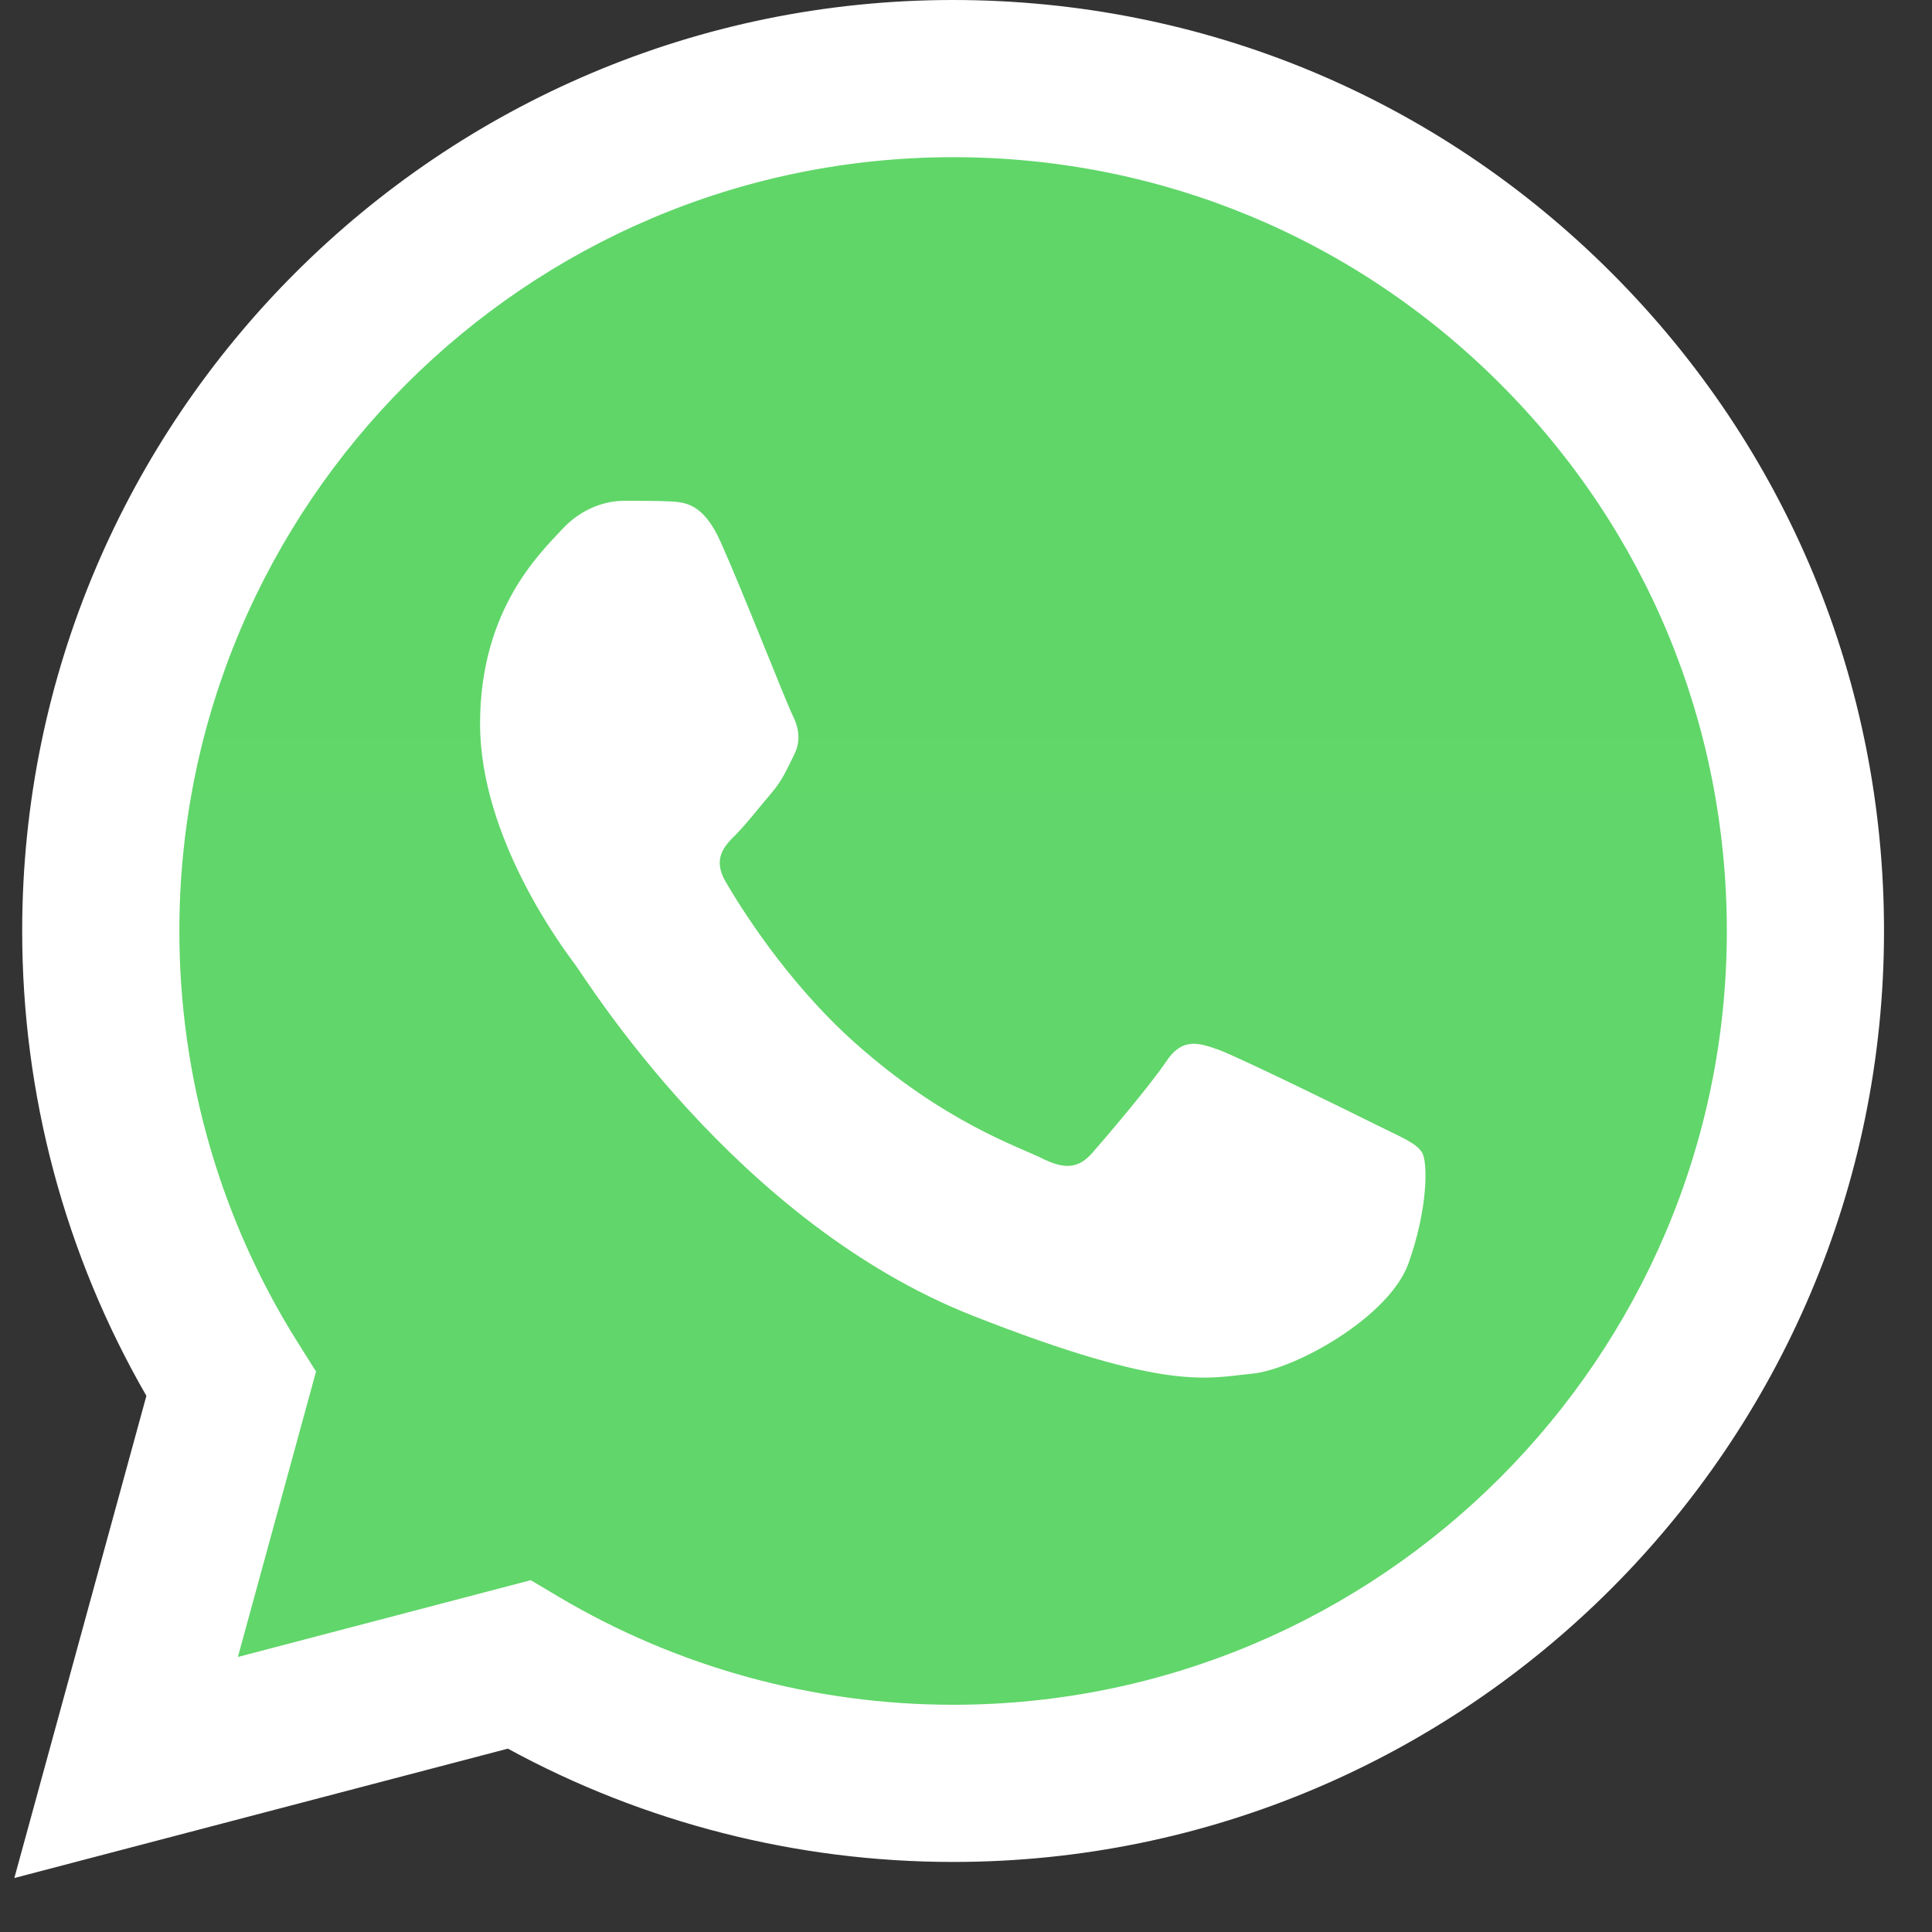
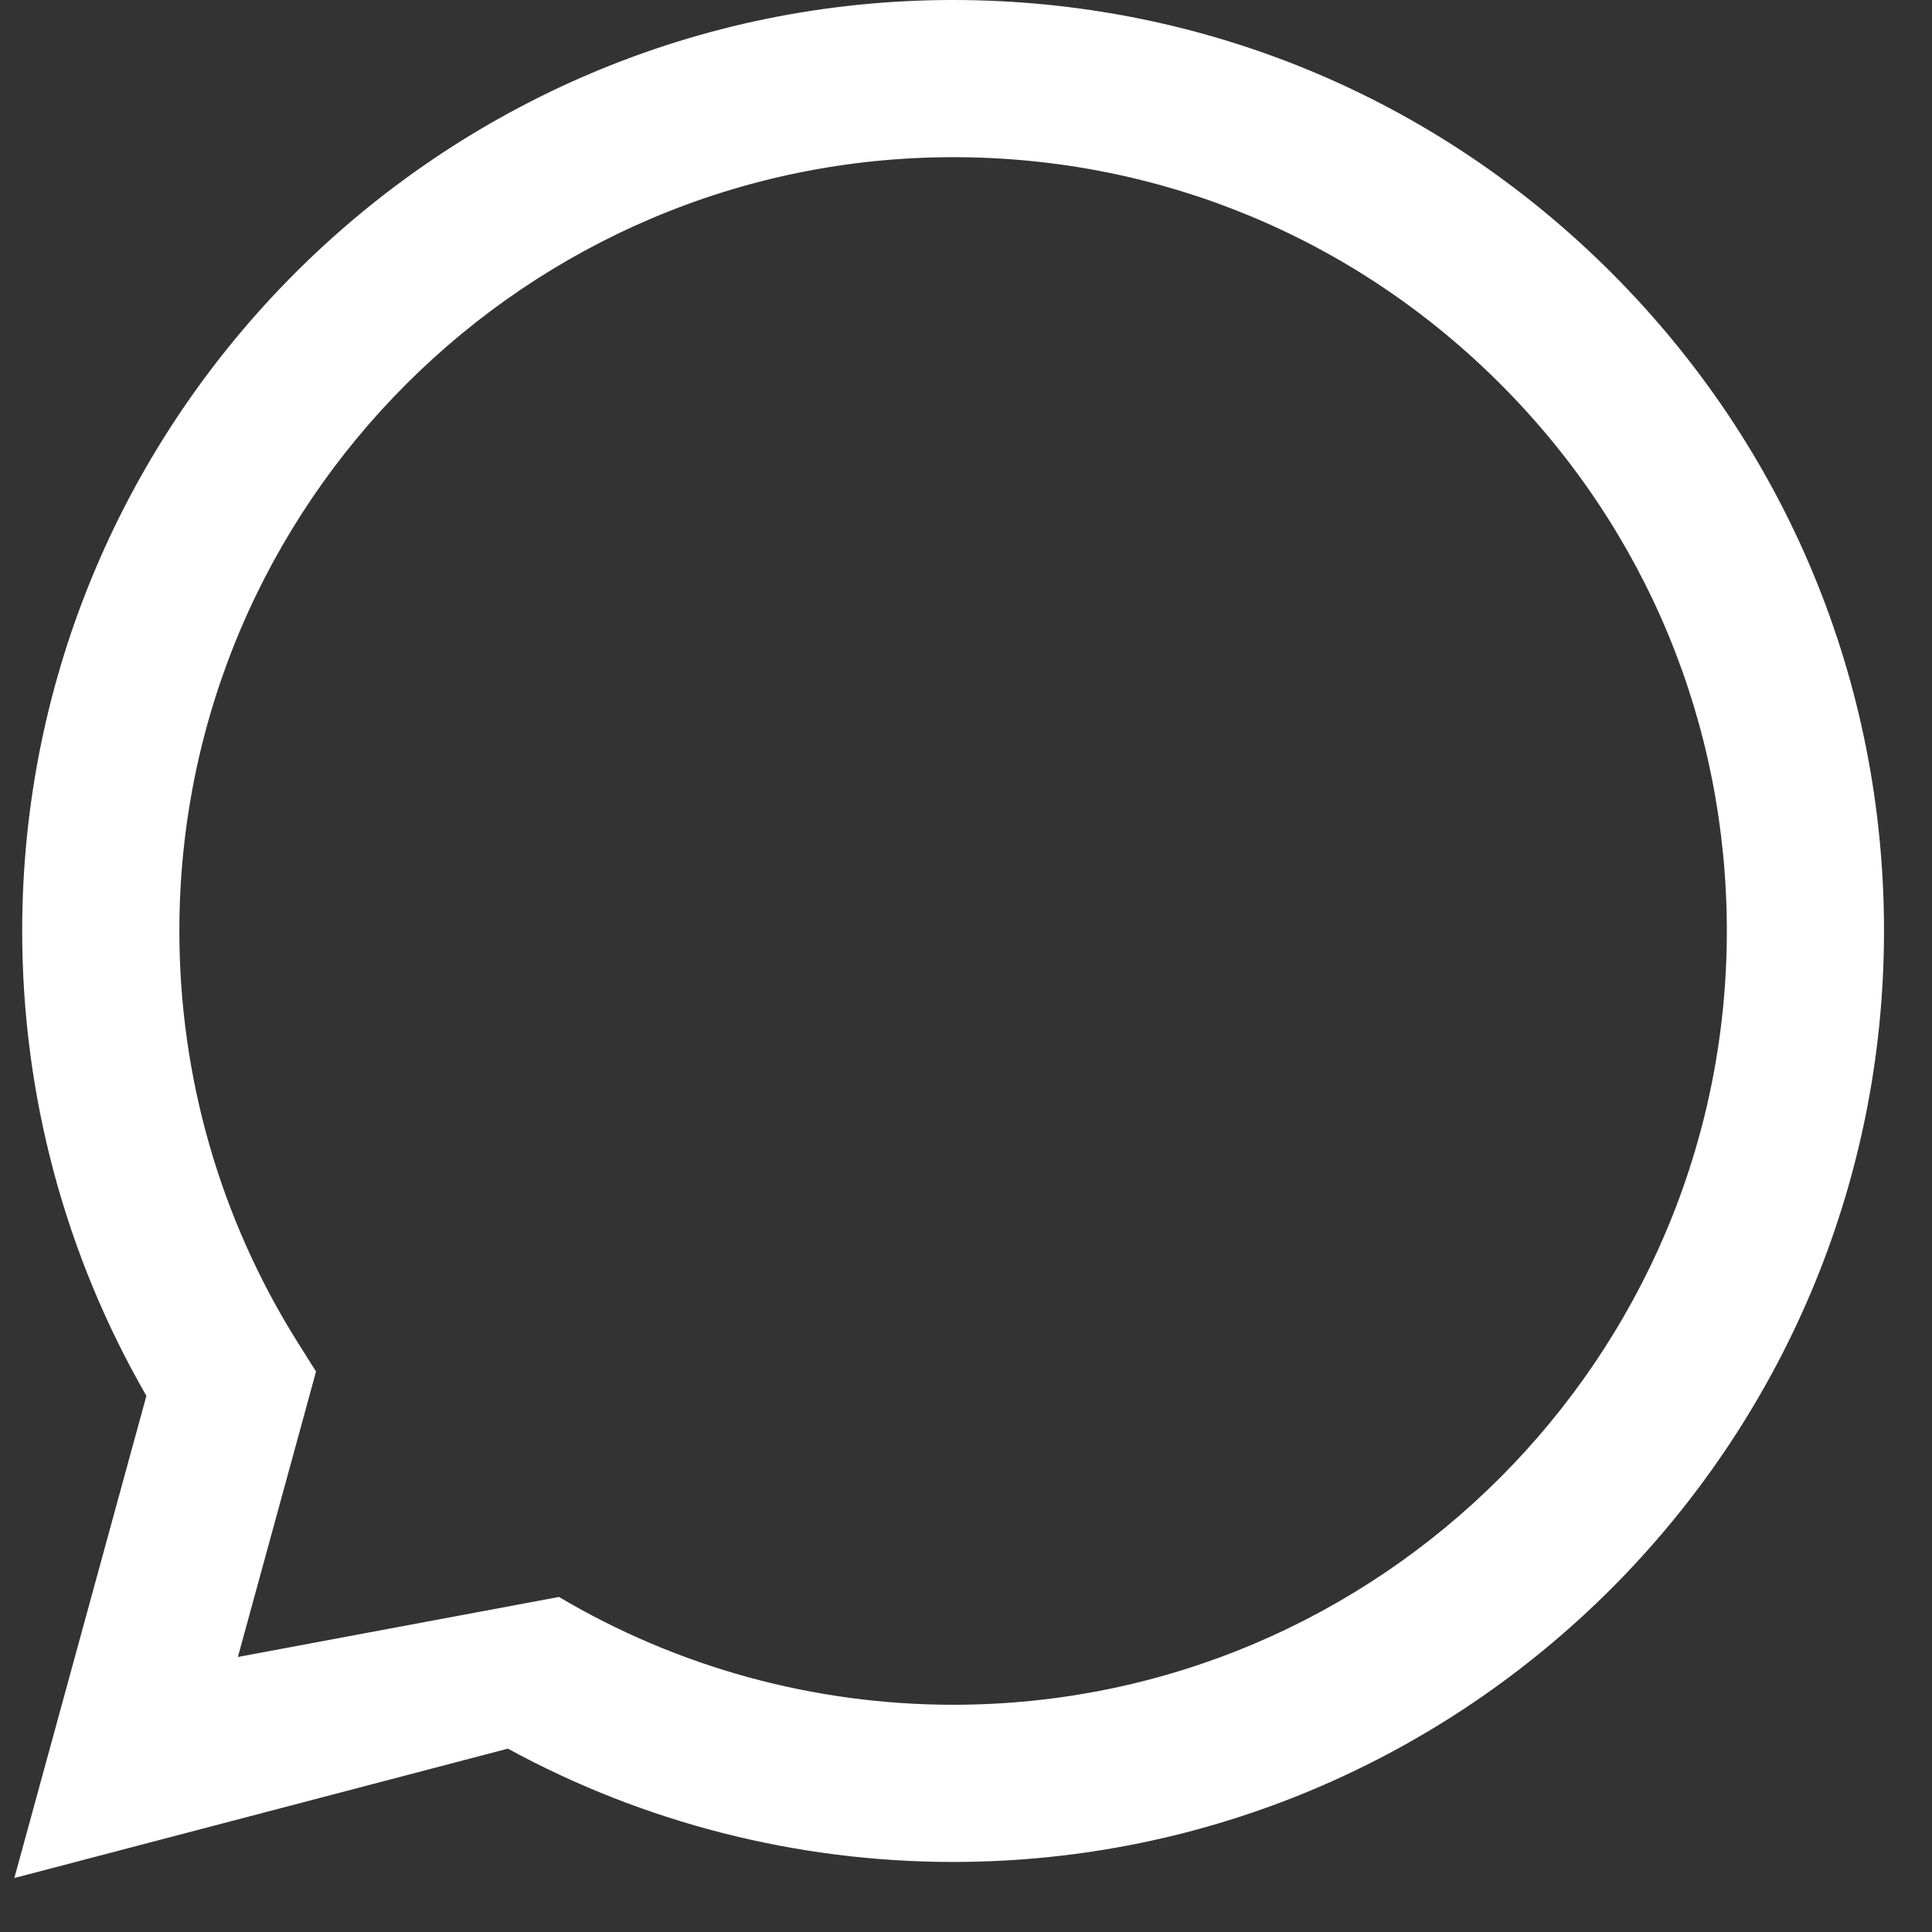
<svg xmlns="http://www.w3.org/2000/svg" width="31" height="31" viewBox="0 0 31 31" fill="none">
  <rect x="0" y="0" width="31" height="31" fill="#333333" stroke="none" />
-   <path d="M0.87 14.936C0.87 17.477 1.533 19.957 2.795 22.143L0.75 29.613L8.394 27.609C10.508 28.76 12.877 29.363 15.284 29.363H15.291C23.238 29.363 29.707 22.896 29.71 14.948C29.712 11.096 28.213 7.474 25.491 4.75C22.768 2.025 19.148 0.524 15.29 0.522C7.342 0.522 0.874 6.988 0.87 14.936" fill="url(#paint0_linear_395_389)" />
-   <path d="M0.356 14.932C0.355 17.563 1.042 20.132 2.349 22.397L0.23 30.134L8.149 28.058C10.331 29.248 12.787 29.875 15.287 29.876H15.293C23.525 29.876 30.227 23.177 30.23 14.944C30.232 10.954 28.679 7.202 25.859 4.379C23.039 1.557 19.289 0.002 15.293 0C7.059 0 0.359 6.698 0.356 14.932ZM5.071 22.007L4.776 21.538C3.533 19.561 2.877 17.278 2.878 14.932C2.88 8.089 8.45 2.522 15.298 2.522C18.614 2.523 21.731 3.816 24.075 6.162C26.419 8.508 27.709 11.626 27.708 14.943C27.705 21.786 22.136 27.354 15.293 27.354H15.288C13.06 27.353 10.875 26.754 8.969 25.624L8.516 25.355L3.817 26.587L5.071 22.007V22.007Z" fill="white" />
-   <path d="M11.56 8.689C11.28 8.068 10.986 8.055 10.72 8.044C10.502 8.035 10.253 8.036 10.005 8.036C9.756 8.036 9.351 8.129 9.01 8.503C8.667 8.876 7.703 9.779 7.703 11.615C7.703 13.451 9.041 15.226 9.227 15.475C9.414 15.724 11.809 19.613 15.603 21.109C18.755 22.352 19.397 22.105 20.081 22.043C20.766 21.98 22.29 21.14 22.601 20.268C22.912 19.397 22.912 18.65 22.818 18.494C22.725 18.338 22.476 18.245 22.103 18.058C21.73 17.872 19.895 16.969 19.552 16.844C19.21 16.72 18.962 16.658 18.713 17.031C18.464 17.405 17.749 18.245 17.531 18.494C17.314 18.743 17.096 18.774 16.723 18.588C16.349 18.401 15.147 18.007 13.721 16.735C12.611 15.746 11.863 14.525 11.645 14.151C11.427 13.778 11.621 13.575 11.809 13.389C11.976 13.222 12.182 12.954 12.369 12.736C12.555 12.518 12.617 12.362 12.741 12.113C12.866 11.864 12.804 11.646 12.71 11.46C12.617 11.273 11.892 9.427 11.56 8.689Z" fill="white" />
+   <path d="M0.356 14.932C0.355 17.563 1.042 20.132 2.349 22.397L0.23 30.134L8.149 28.058C10.331 29.248 12.787 29.875 15.287 29.876H15.293C23.525 29.876 30.227 23.177 30.23 14.944C30.232 10.954 28.679 7.202 25.859 4.379C23.039 1.557 19.289 0.002 15.293 0C7.059 0 0.359 6.698 0.356 14.932ZM5.071 22.007L4.776 21.538C3.533 19.561 2.877 17.278 2.878 14.932C2.88 8.089 8.45 2.522 15.298 2.522C18.614 2.523 21.731 3.816 24.075 6.162C26.419 8.508 27.709 11.626 27.708 14.943C27.705 21.786 22.136 27.354 15.293 27.354H15.288C13.06 27.353 10.875 26.754 8.969 25.624L3.817 26.587L5.071 22.007V22.007Z" fill="white" />
  <defs>
    <linearGradient id="paint0_linear_395_389" x1="1448.8" y1="2909.65" x2="1448.8" y2="0.522" gradientUnits="userSpaceOnUse">
      <stop stop-color="#E0E0E0" />
      <stop offset="1" stop-color="#60D669" />
    </linearGradient>
  </defs>
</svg>